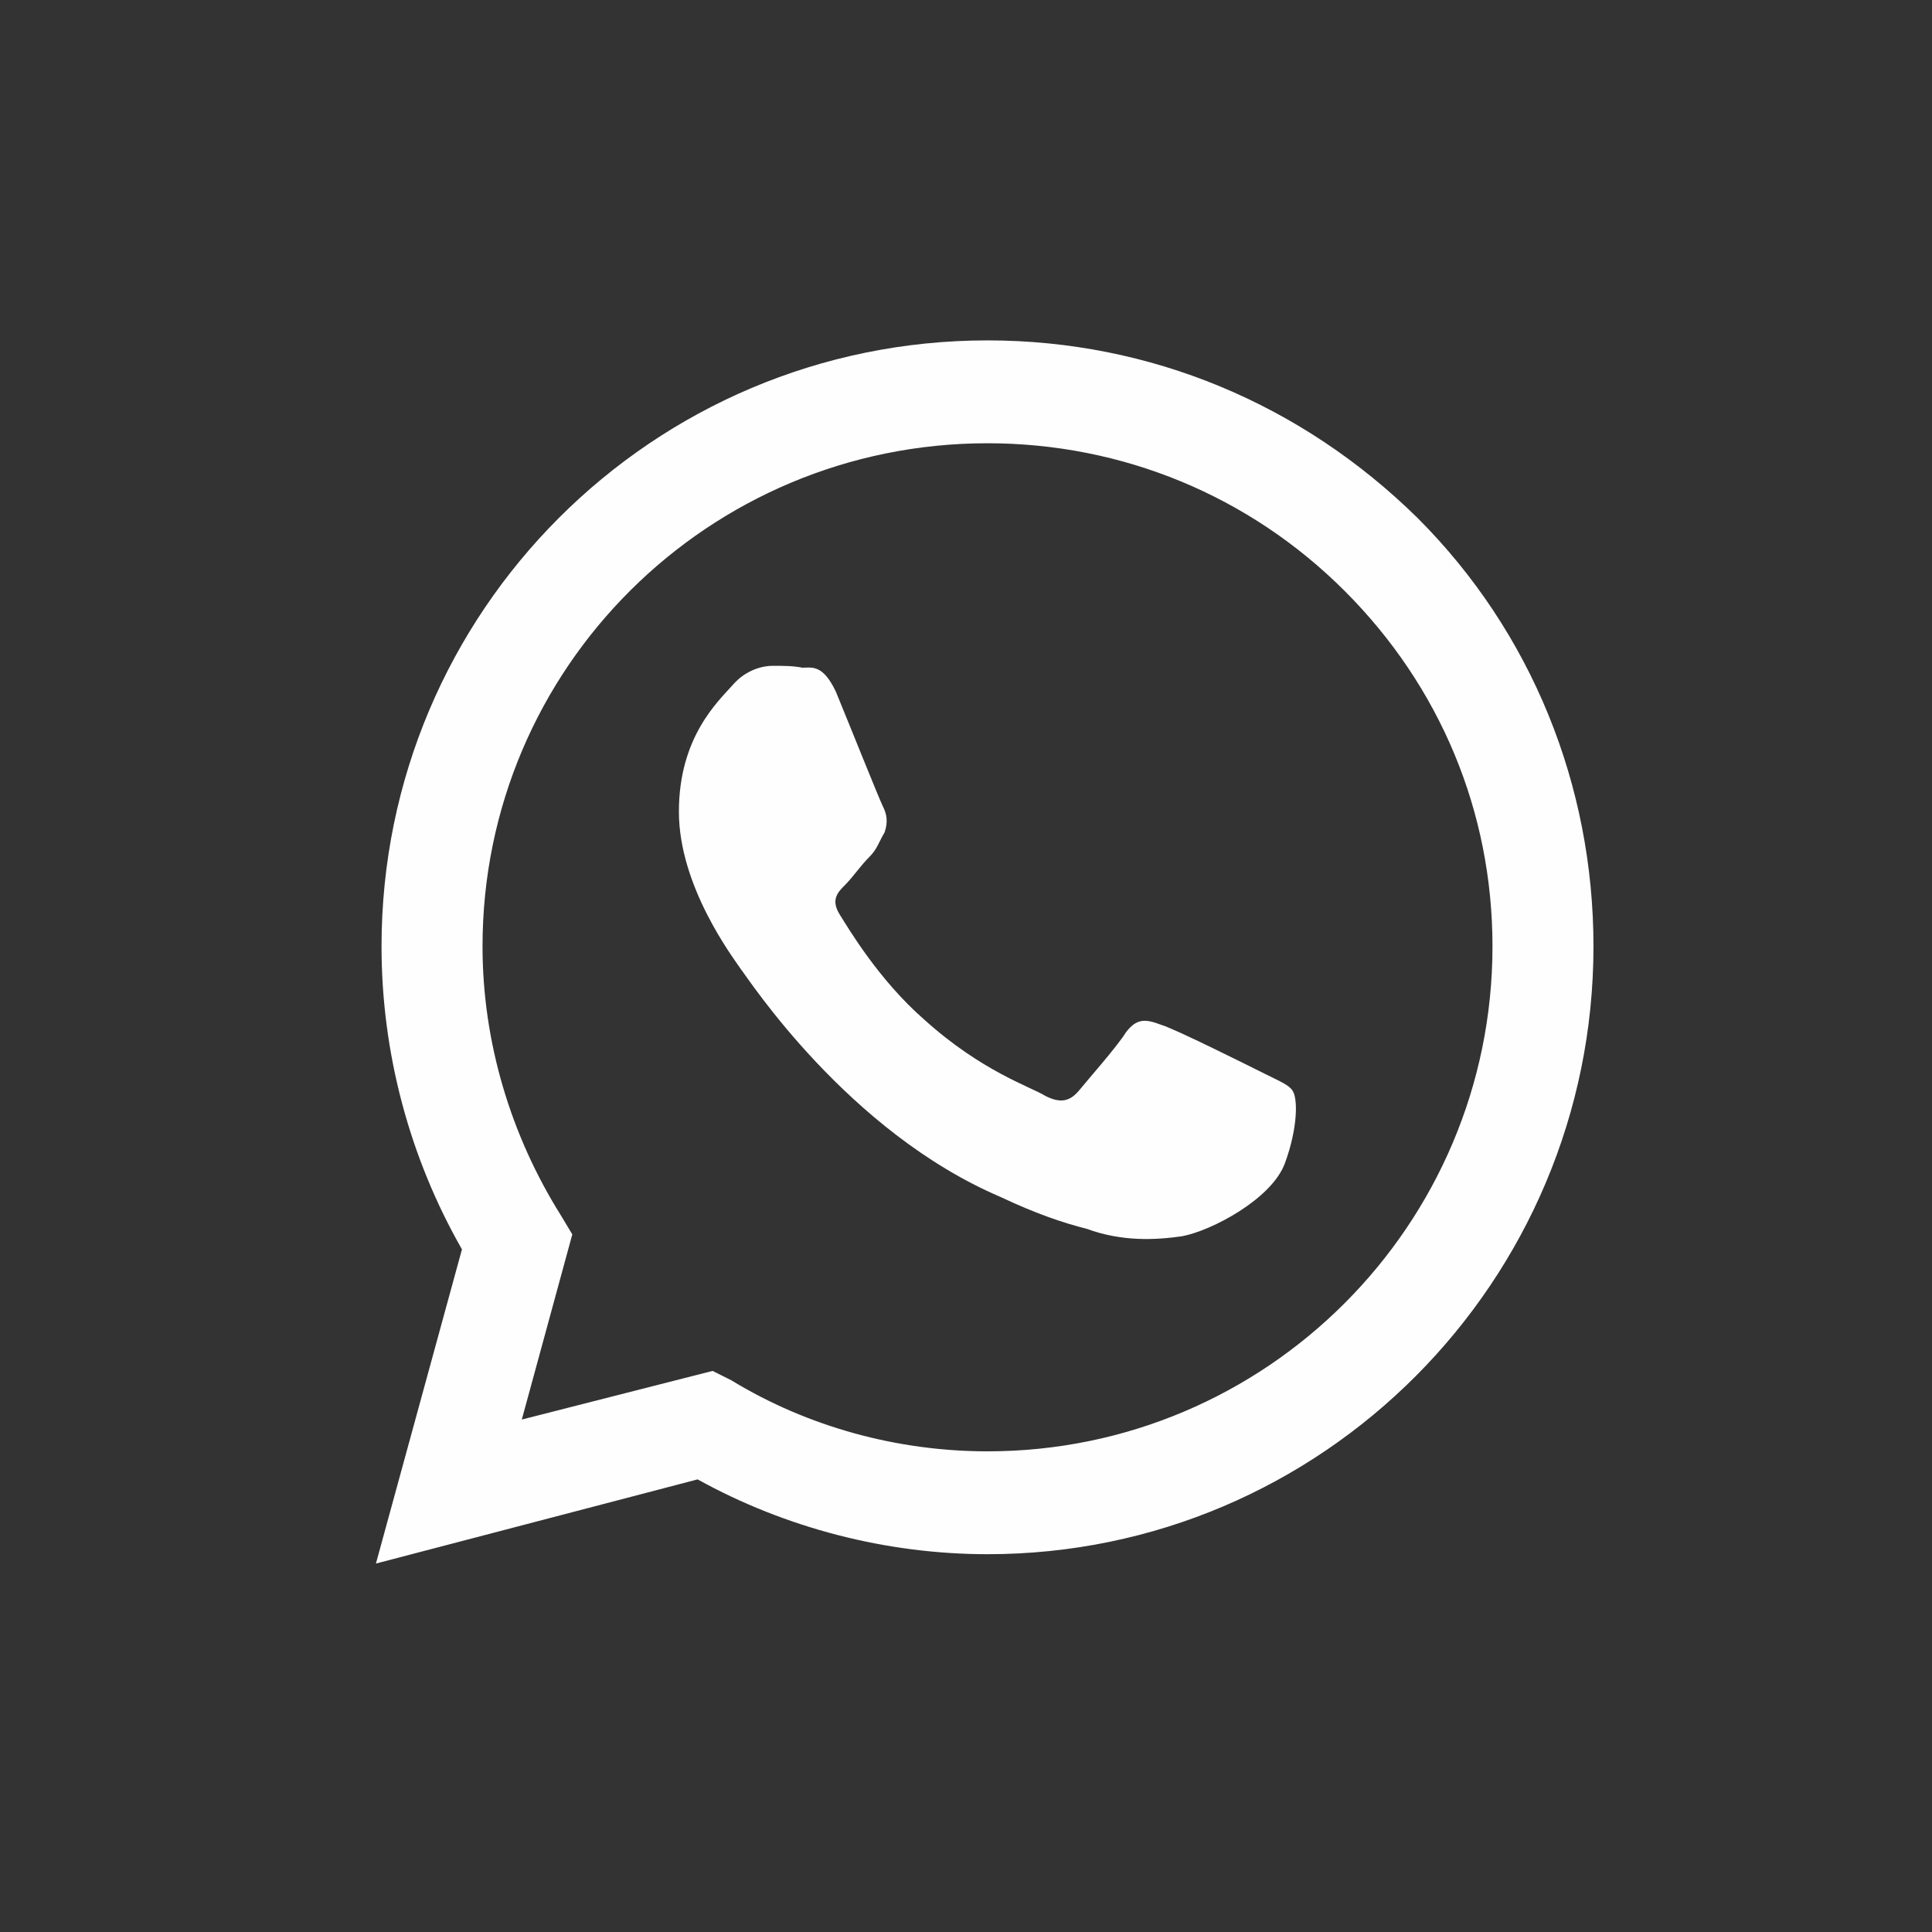
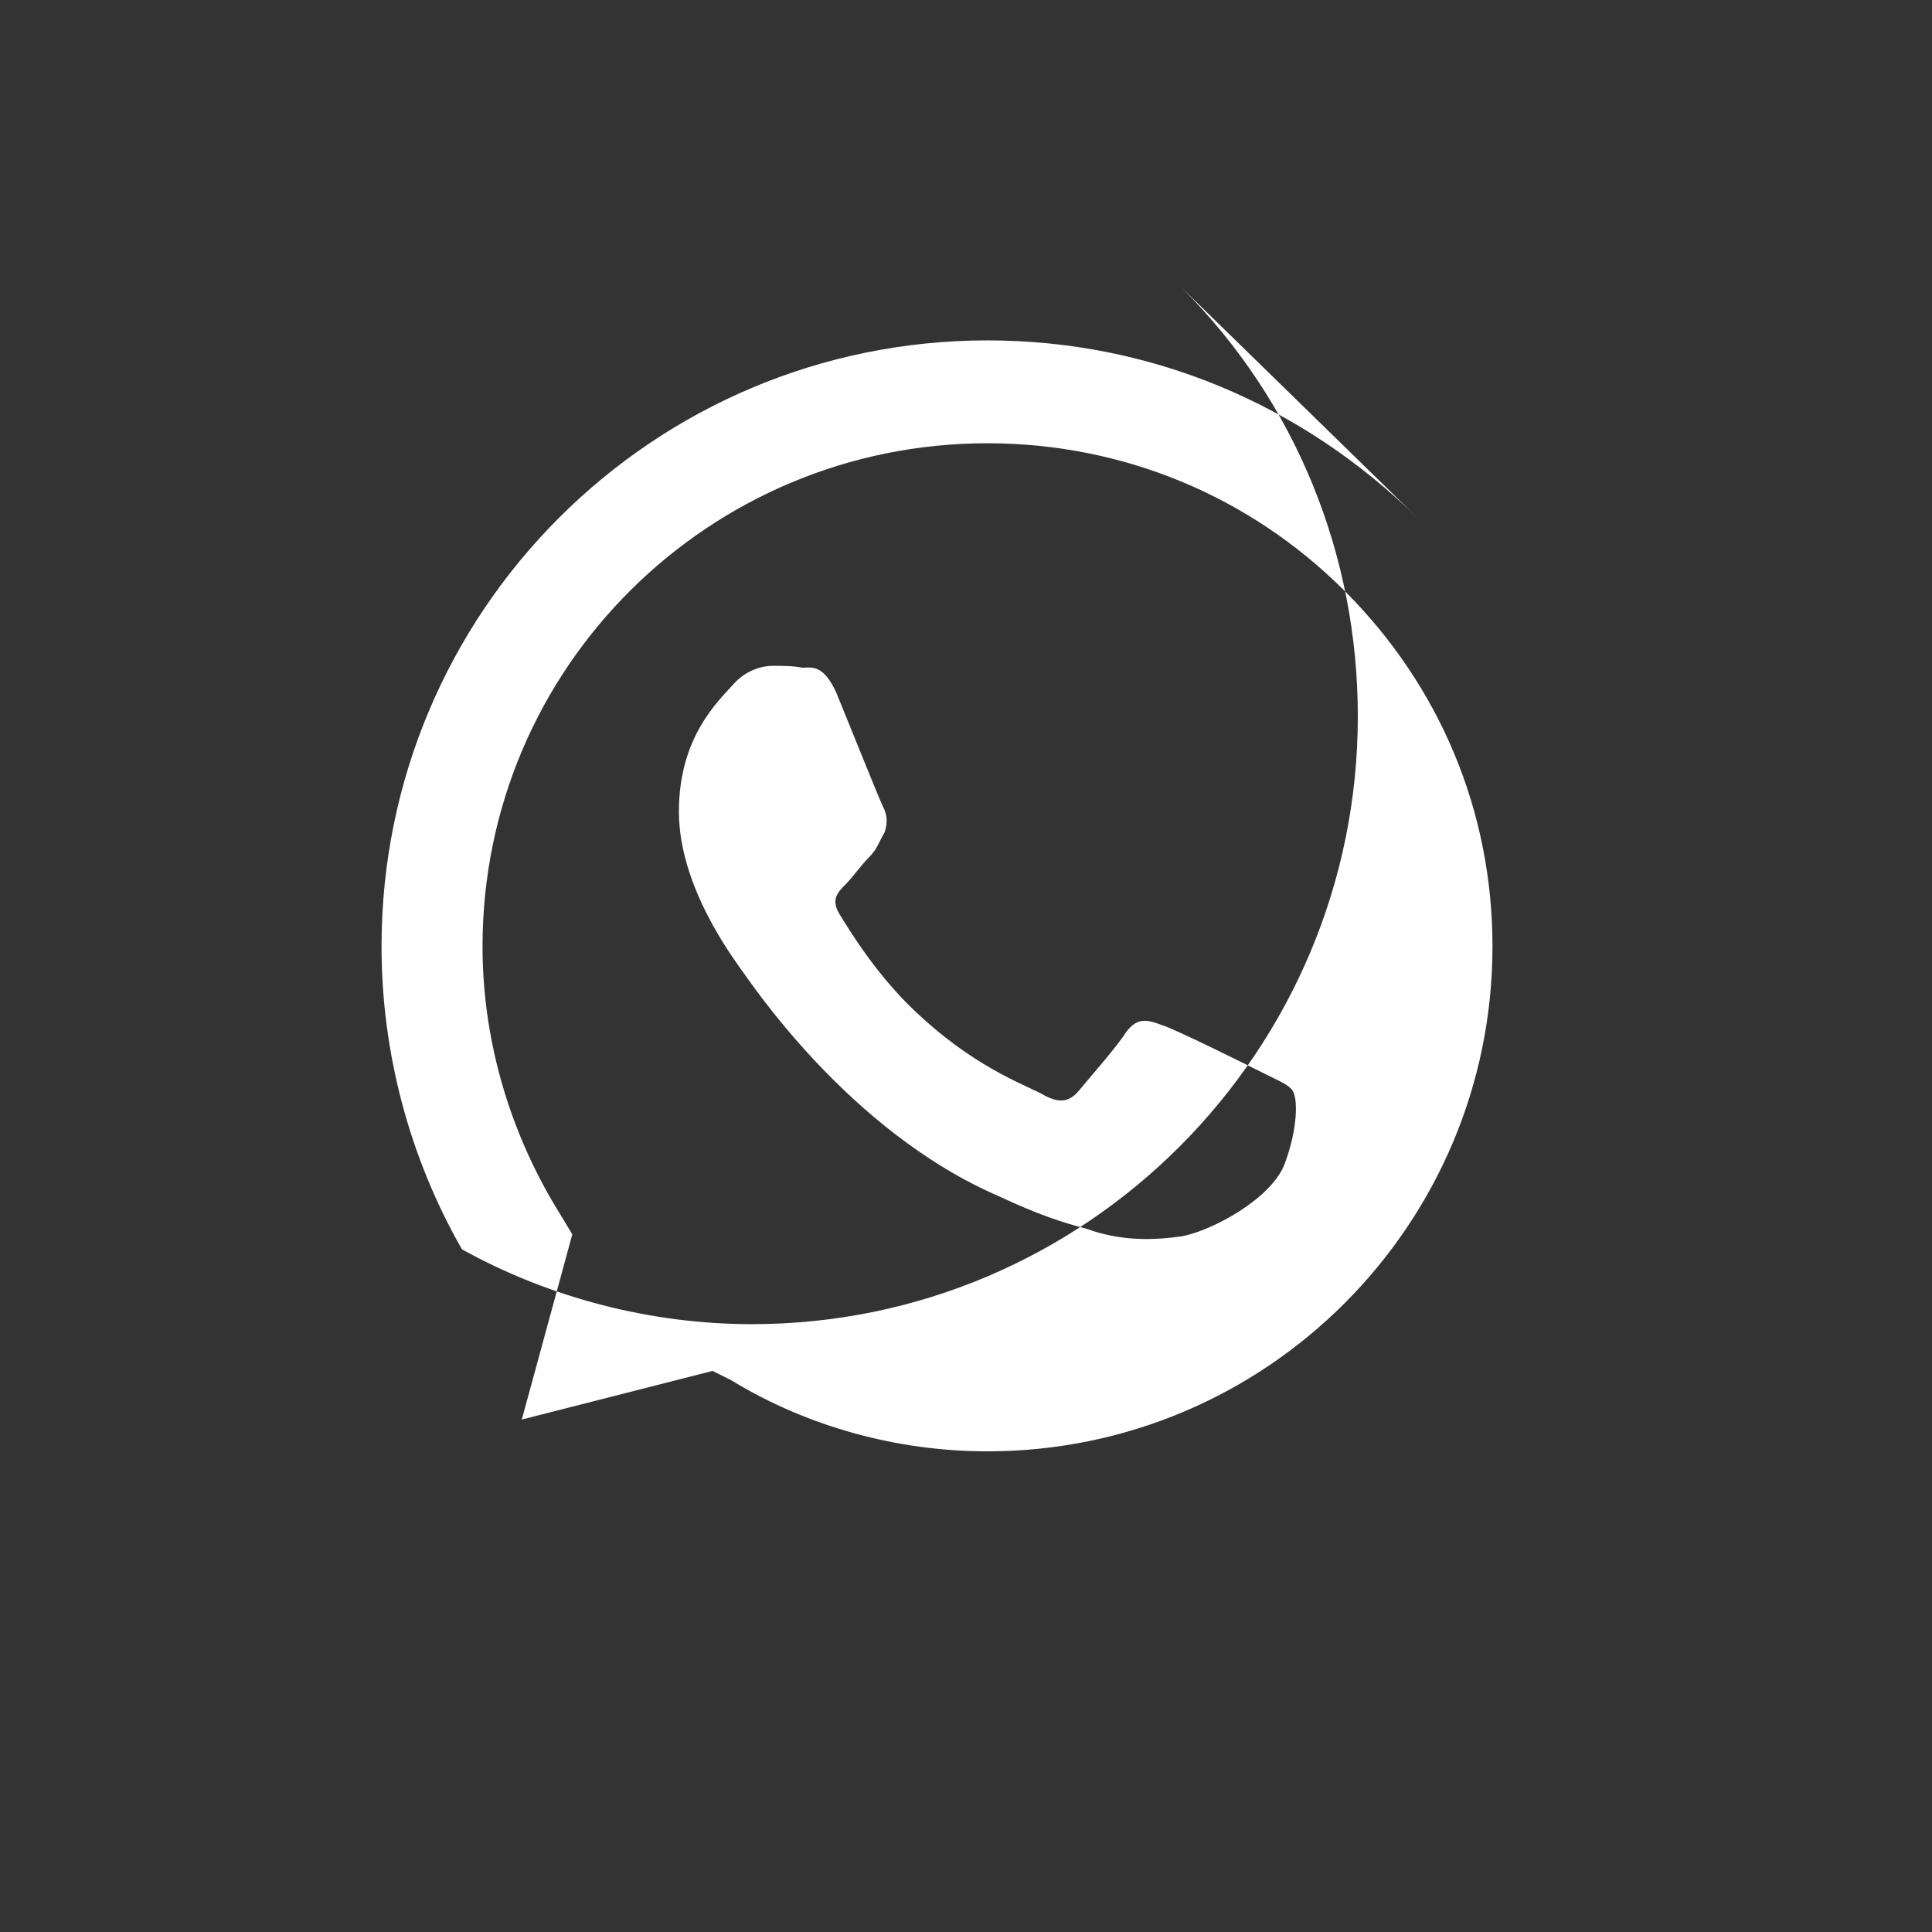
<svg xmlns="http://www.w3.org/2000/svg" xml:space="preserve" width="266px" height="266px" version="1.0" style="shape-rendering:geometricPrecision; text-rendering:geometricPrecision; image-rendering:optimizeQuality; fill-rule:evenodd; clip-rule:evenodd" viewBox="0 0 10.33 10.33">
  <rect x="0" y="0" width="10.33" height="10.33" fill="#333333" stroke="none" />
  <defs>
    <style type="text/css">
   
    .fil0 {fill:none;fill-rule:nonzero}
    .fil1 {fill:#FEFEFE;fill-rule:nonzero}
   
  </style>
  </defs>
  <g id="Capa_x0020_1">
    <g id="_407304287232">
-       <circle class="fil0" cx="5.16" cy="5.16" r="5.16" />
      <g>
-         <path class="fil1" d="M7.58 2.77c-0.62,-0.61 -1.43,-0.95 -2.3,-0.95 -1.79,0 -3.24,1.45 -3.24,3.24 0,0.57 0.15,1.13 0.43,1.62l-0.46 1.68 1.72 -0.45c0.47,0.26 1.01,0.4 1.55,0.4l0 0c0,0 0,0 0,0 1.79,0 3.24,-1.46 3.24,-3.25 0,-0.86 -0.33,-1.68 -0.94,-2.29zm-2.3 4.99l0 0 0 0c-0.48,0 -0.96,-0.13 -1.37,-0.38l-0.1 -0.05 -1.02 0.26 0.27 -0.99 -0.06 -0.1c-0.27,-0.43 -0.42,-0.93 -0.42,-1.44 0,-1.49 1.21,-2.69 2.7,-2.69 0.72,0 1.4,0.28 1.91,0.79 0.51,0.51 0.79,1.18 0.79,1.9 0,1.49 -1.21,2.7 -2.7,2.7zm1.48 -2.02l0 0c-0.08,-0.04 -0.48,-0.24 -0.55,-0.26 -0.08,-0.03 -0.13,-0.04 -0.19,0.04 -0.05,0.08 -0.21,0.26 -0.25,0.31 -0.05,0.06 -0.1,0.07 -0.18,0.03 -0.08,-0.05 -0.34,-0.13 -0.65,-0.41 -0.24,-0.21 -0.4,-0.48 -0.45,-0.56 -0.05,-0.08 -0.01,-0.12 0.03,-0.16 0.04,-0.04 0.08,-0.1 0.13,-0.15 0.04,-0.04 0.05,-0.08 0.08,-0.13 0.02,-0.06 0.01,-0.1 -0.01,-0.14 -0.02,-0.04 -0.18,-0.44 -0.25,-0.61 -0.07,-0.15 -0.13,-0.13 -0.18,-0.13 -0.05,-0.01 -0.1,-0.01 -0.16,-0.01 -0.05,0 -0.14,0.02 -0.21,0.1 -0.08,0.09 -0.29,0.28 -0.29,0.68 0,0.4 0.29,0.78 0.33,0.84 0.04,0.05 0.57,0.87 1.39,1.22 0.19,0.09 0.34,0.14 0.46,0.17 0.19,0.07 0.37,0.06 0.51,0.04 0.16,-0.03 0.48,-0.2 0.55,-0.39 0.07,-0.19 0.07,-0.35 0.04,-0.39 -0.02,-0.03 -0.07,-0.05 -0.15,-0.09z" />
+         <path class="fil1" d="M7.58 2.77c-0.62,-0.61 -1.43,-0.95 -2.3,-0.95 -1.79,0 -3.24,1.45 -3.24,3.24 0,0.57 0.15,1.13 0.43,1.62c0.47,0.26 1.01,0.4 1.55,0.4l0 0c0,0 0,0 0,0 1.79,0 3.24,-1.46 3.24,-3.25 0,-0.86 -0.33,-1.68 -0.94,-2.29zm-2.3 4.99l0 0 0 0c-0.48,0 -0.96,-0.13 -1.37,-0.38l-0.1 -0.05 -1.02 0.26 0.27 -0.99 -0.06 -0.1c-0.27,-0.43 -0.42,-0.93 -0.42,-1.44 0,-1.49 1.21,-2.69 2.7,-2.69 0.72,0 1.4,0.28 1.91,0.79 0.51,0.51 0.79,1.18 0.79,1.9 0,1.49 -1.21,2.7 -2.7,2.7zm1.48 -2.02l0 0c-0.08,-0.04 -0.48,-0.24 -0.55,-0.26 -0.08,-0.03 -0.13,-0.04 -0.19,0.04 -0.05,0.08 -0.21,0.26 -0.25,0.31 -0.05,0.06 -0.1,0.07 -0.18,0.03 -0.08,-0.05 -0.34,-0.13 -0.65,-0.41 -0.24,-0.21 -0.4,-0.48 -0.45,-0.56 -0.05,-0.08 -0.01,-0.12 0.03,-0.16 0.04,-0.04 0.08,-0.1 0.13,-0.15 0.04,-0.04 0.05,-0.08 0.08,-0.13 0.02,-0.06 0.01,-0.1 -0.01,-0.14 -0.02,-0.04 -0.18,-0.44 -0.25,-0.61 -0.07,-0.15 -0.13,-0.13 -0.18,-0.13 -0.05,-0.01 -0.1,-0.01 -0.16,-0.01 -0.05,0 -0.14,0.02 -0.21,0.1 -0.08,0.09 -0.29,0.28 -0.29,0.68 0,0.4 0.29,0.78 0.33,0.84 0.04,0.05 0.57,0.87 1.39,1.22 0.19,0.09 0.34,0.14 0.46,0.17 0.19,0.07 0.37,0.06 0.51,0.04 0.16,-0.03 0.48,-0.2 0.55,-0.39 0.07,-0.19 0.07,-0.35 0.04,-0.39 -0.02,-0.03 -0.07,-0.05 -0.15,-0.09z" />
      </g>
    </g>
  </g>
</svg>